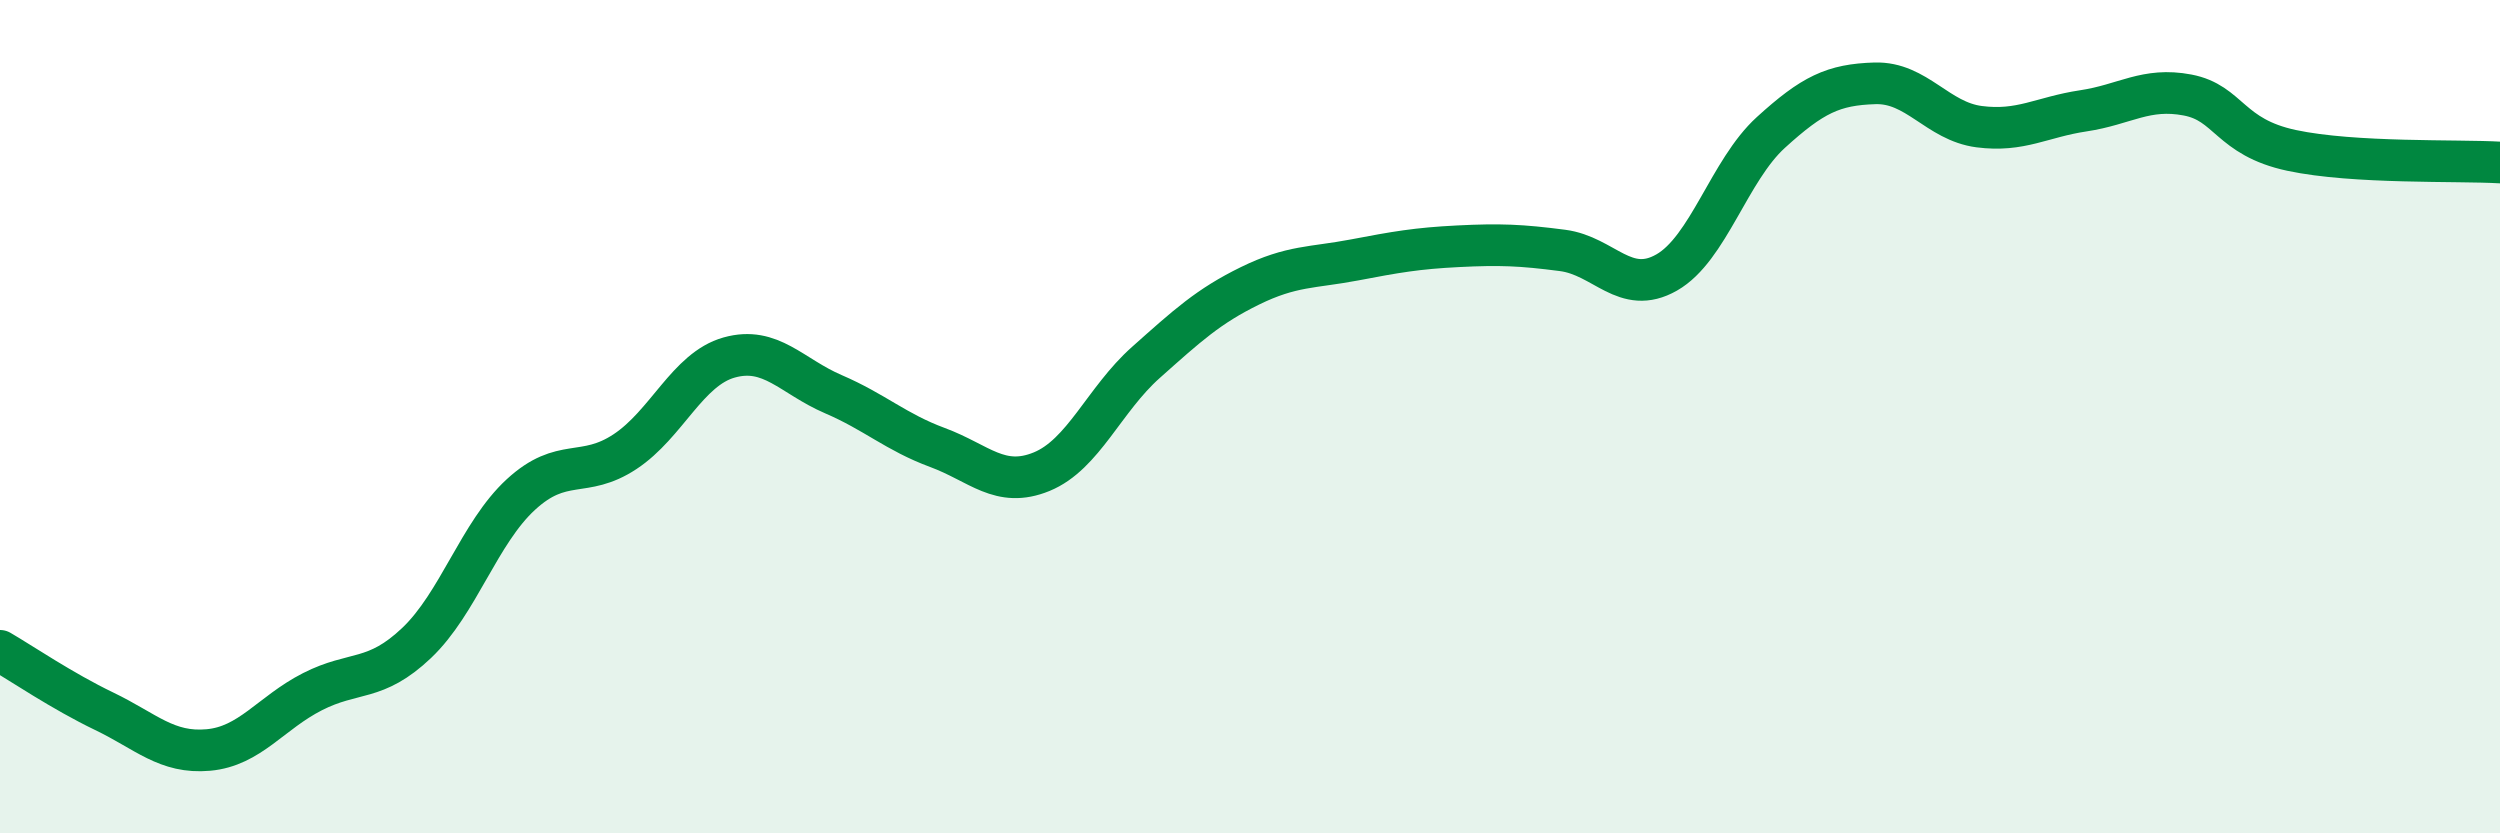
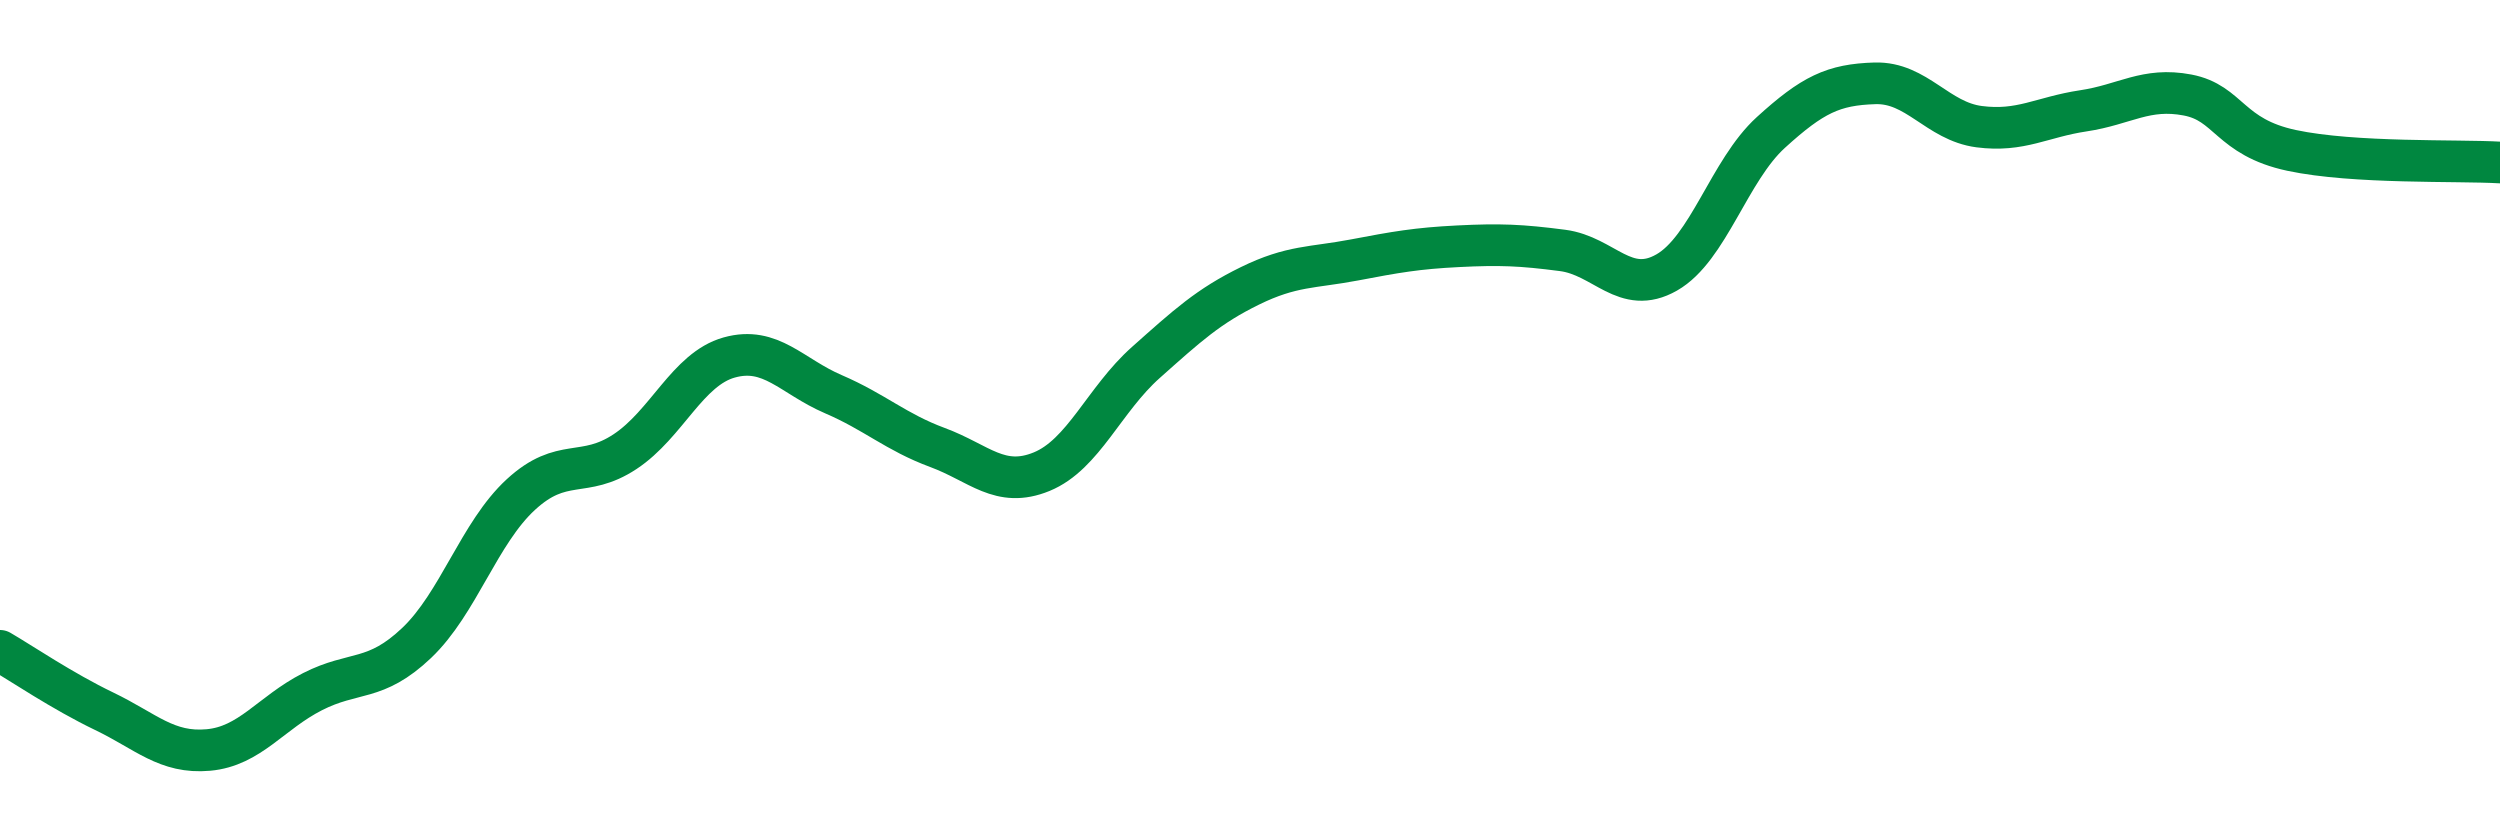
<svg xmlns="http://www.w3.org/2000/svg" width="60" height="20" viewBox="0 0 60 20">
-   <path d="M 0,15.62 C 0.5,15.91 1.5,16.59 2.5,17.07 C 3.5,17.55 4,18.09 5,18 C 6,17.91 6.5,17.11 7.5,16.6 C 8.5,16.09 9,16.38 10,15.43 C 11,14.48 11.5,12.79 12.5,11.87 C 13.5,10.95 14,11.5 15,10.84 C 16,10.18 16.5,8.86 17.5,8.58 C 18.5,8.3 19,9.03 20,9.46 C 21,9.89 21.5,10.37 22.5,10.74 C 23.5,11.11 24,11.73 25,11.32 C 26,10.91 26.5,9.59 27.5,8.7 C 28.5,7.81 29,7.35 30,6.86 C 31,6.37 31.5,6.43 32.5,6.24 C 33.5,6.05 34,5.96 35,5.91 C 36,5.86 36.5,5.88 37.5,6.01 C 38.5,6.14 39,7.11 40,6.54 C 41,5.97 41.5,4.09 42.5,3.18 C 43.5,2.27 44,2.03 45,2 C 46,1.97 46.5,2.91 47.5,3.04 C 48.5,3.17 49,2.81 50,2.66 C 51,2.51 51.5,2.09 52.5,2.28 C 53.5,2.47 53.5,3.29 55,3.61 C 56.5,3.93 59,3.84 60,3.9L60 20L0 20Z" fill="#008740" opacity="0.1" stroke-linecap="round" stroke-linejoin="round" />
  <path d="M 0,15.62 C 0.5,15.91 1.5,16.59 2.5,17.07 C 3.5,17.55 4,18.09 5,18 C 6,17.91 6.5,17.11 7.5,16.6 C 8.5,16.09 9,16.38 10,15.43 C 11,14.48 11.5,12.79 12.5,11.87 C 13.5,10.95 14,11.5 15,10.84 C 16,10.18 16.5,8.86 17.5,8.58 C 18.5,8.3 19,9.03 20,9.46 C 21,9.89 21.5,10.37 22.5,10.74 C 23.5,11.11 24,11.73 25,11.32 C 26,10.91 26.5,9.59 27.5,8.7 C 28.5,7.81 29,7.35 30,6.86 C 31,6.37 31.5,6.43 32.5,6.24 C 33.5,6.05 34,5.96 35,5.91 C 36,5.86 36.5,5.88 37.5,6.01 C 38.5,6.14 39,7.11 40,6.54 C 41,5.97 41.5,4.09 42.5,3.18 C 43.5,2.27 44,2.03 45,2 C 46,1.97 46.5,2.91 47.5,3.04 C 48.5,3.17 49,2.81 50,2.66 C 51,2.51 51.5,2.09 52.5,2.28 C 53.5,2.47 53.5,3.29 55,3.61 C 56.5,3.93 59,3.84 60,3.9" stroke="#008740" stroke-width="1" fill="none" stroke-linecap="round" stroke-linejoin="round" />
</svg>